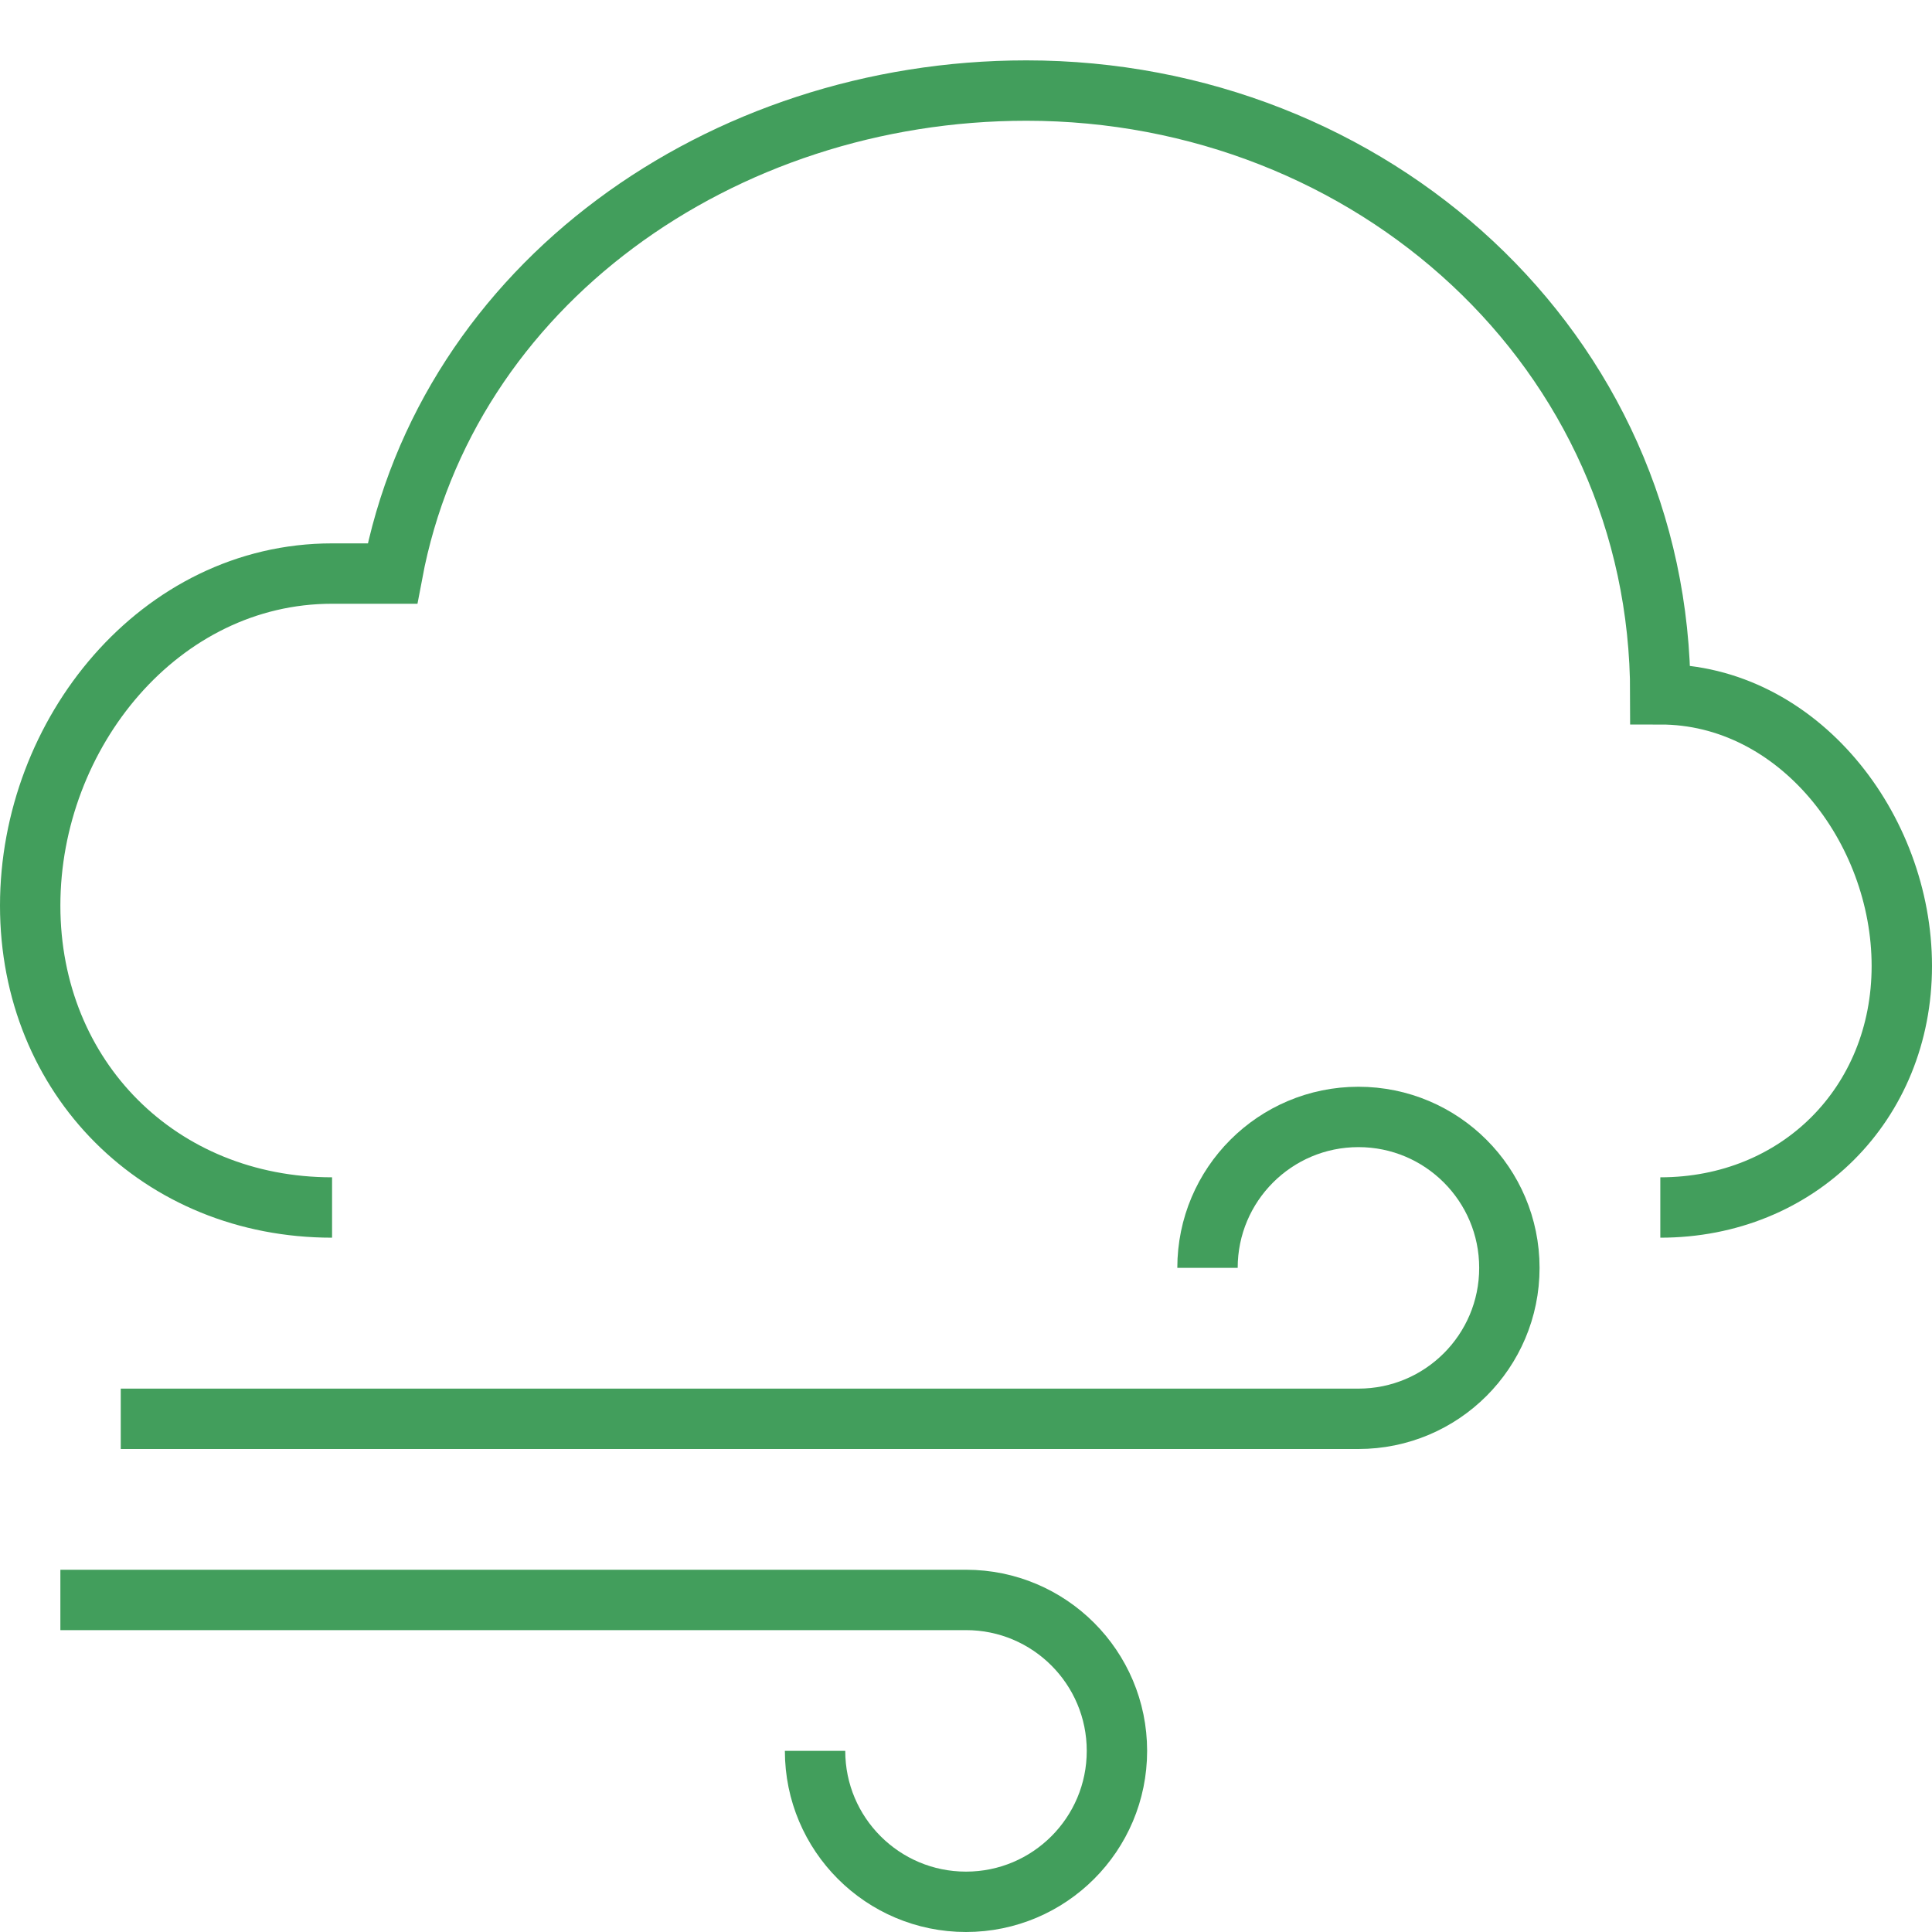
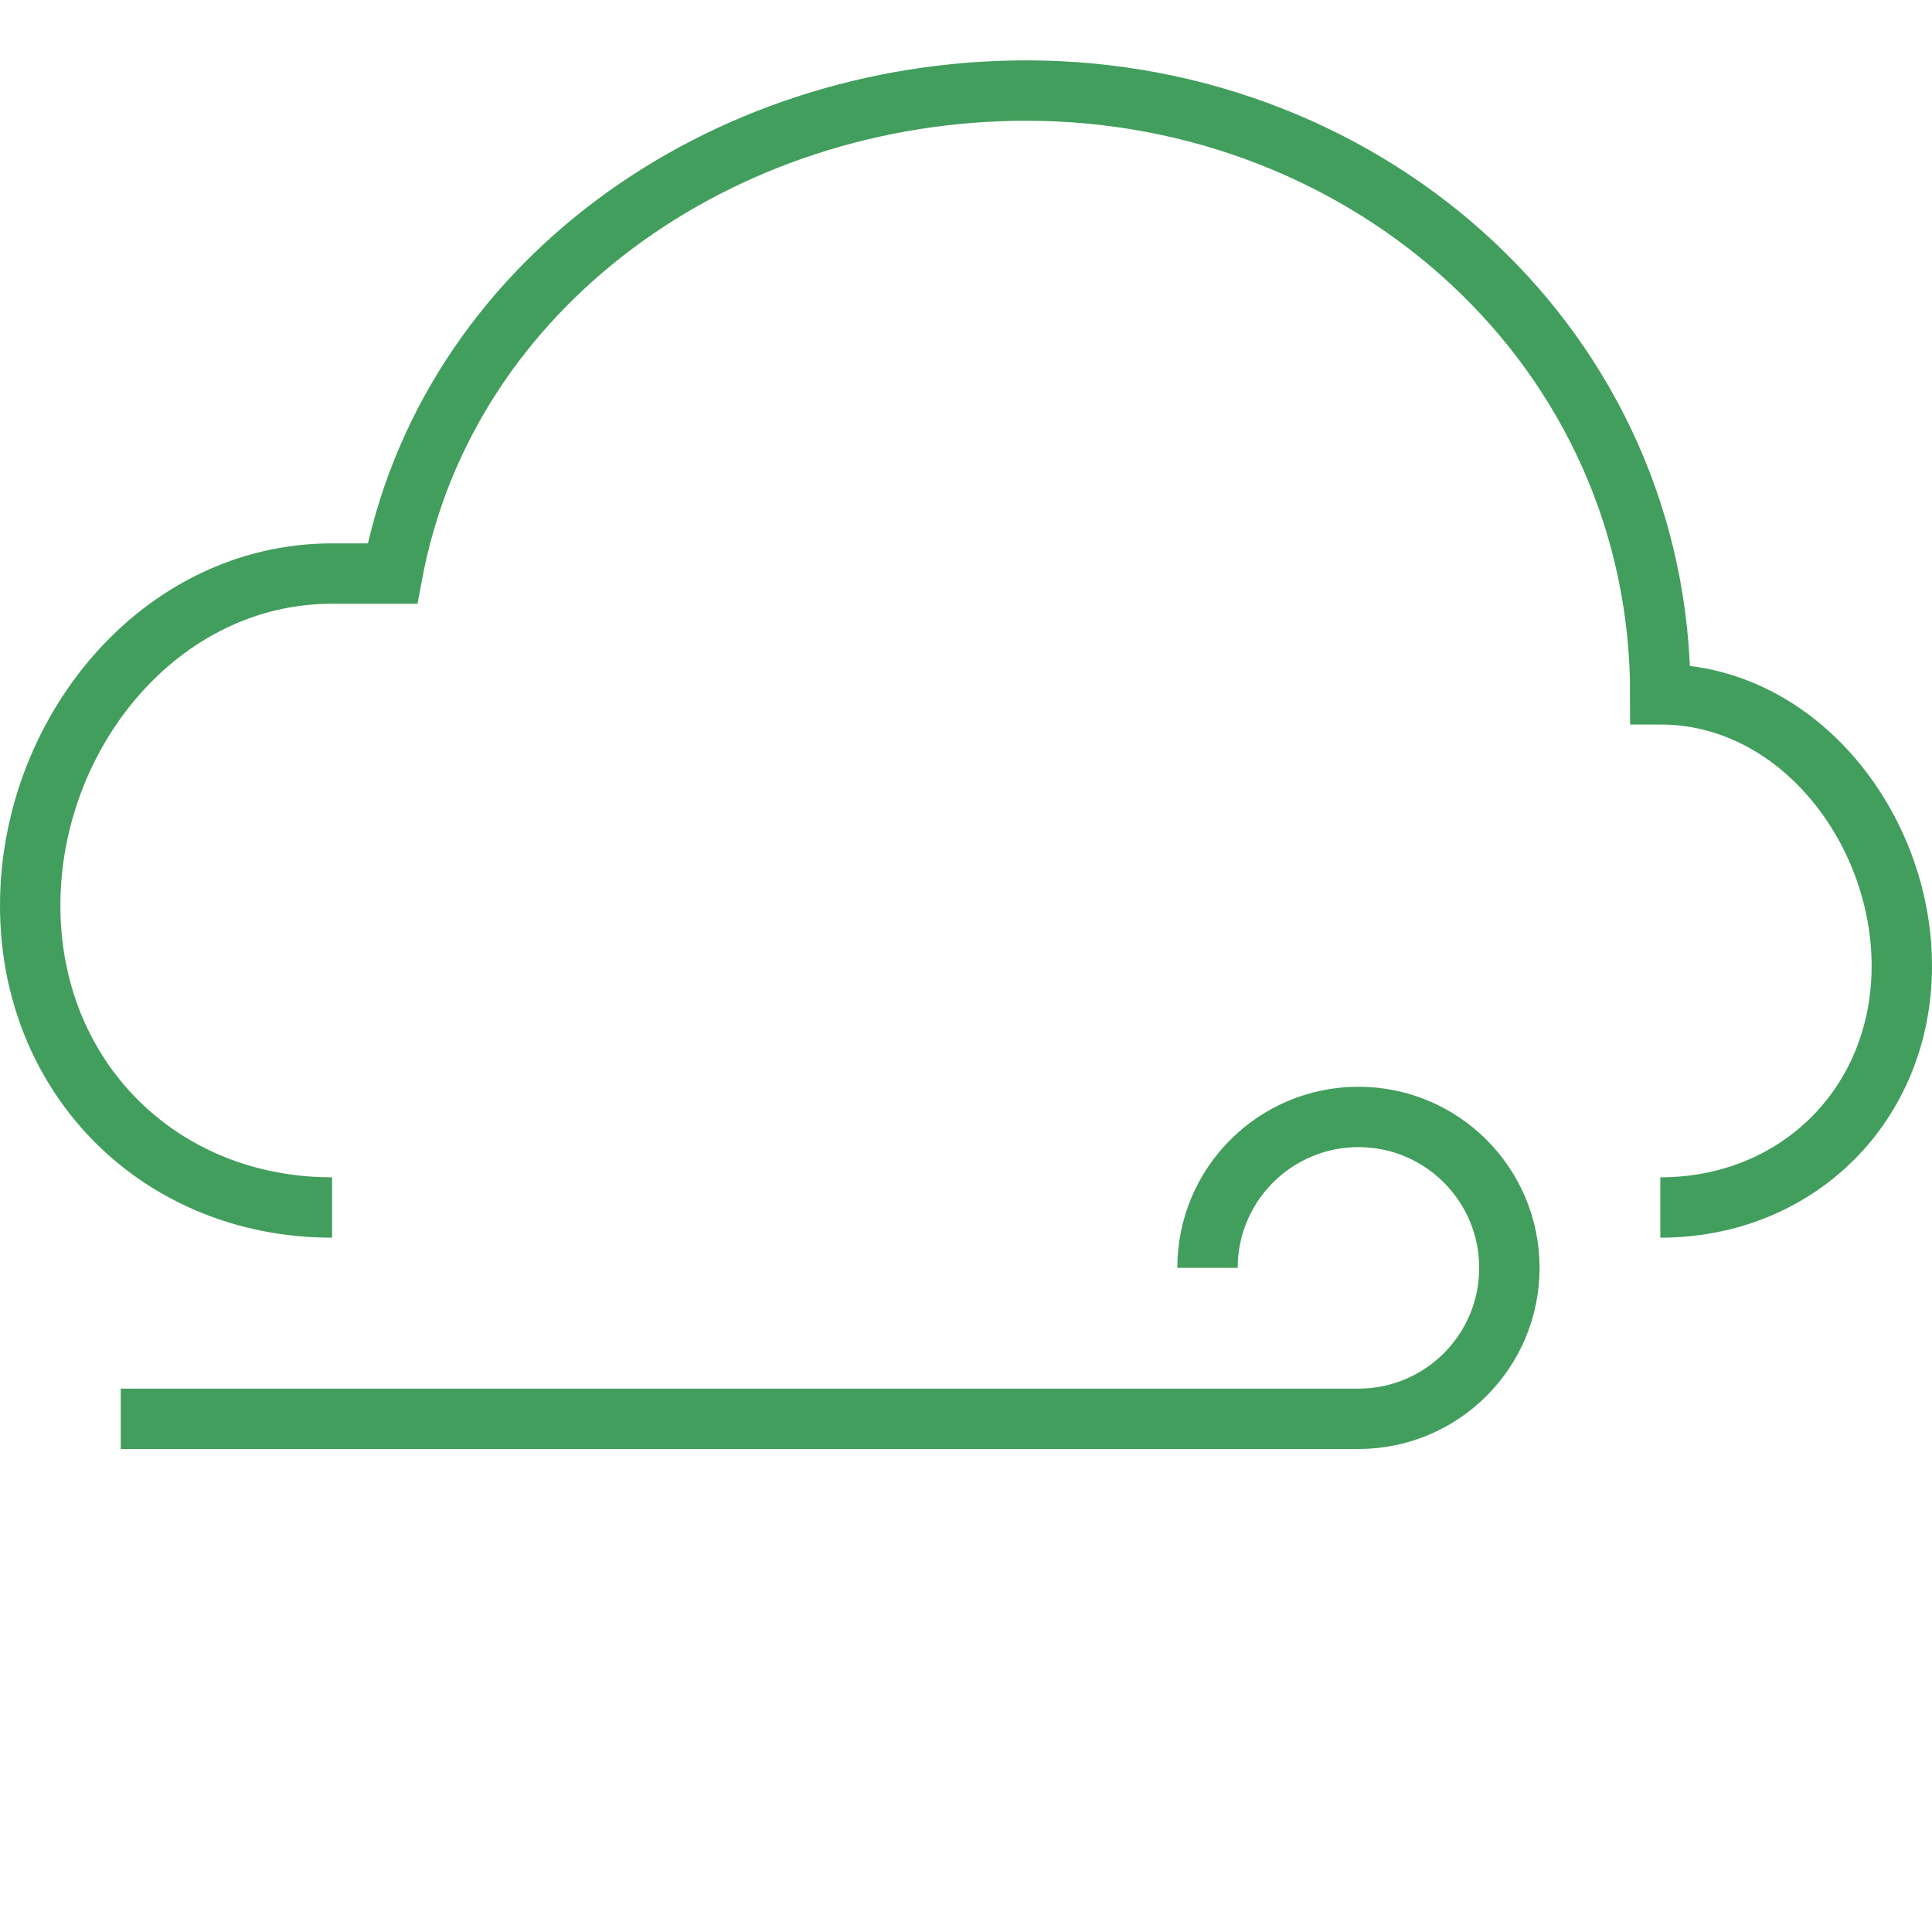
<svg xmlns="http://www.w3.org/2000/svg" width="64" height="64" viewBox="0 0 64 64" fill="none">
  <path d="M55 40C59.565 40 63 36.565 63 32C63 27.435 59.565 23 55 23C55 11.586 45.414 3 34 3C23.898 3 14.8 9.423 13 19C13 19 11.835 19 11 19C5.292 19 1 24.292 1 30C1 35.708 5.292 40 11 40" stroke="#429E5C" stroke-width="2" stroke-miterlimit="10" />
-   <path d="M27 58C27 60.761 29.238 63 32 63C34.762 63 37 60.761 37 58C37 55.239 34.762 53 32 53H2" stroke="#429E5C" stroke-width="2" stroke-miterlimit="10" />
  <path d="M40 42C40 39.239 42.238 37 45 37C47.762 37 50 39.239 50 42C50 44.761 47.762 47 45 47H4" stroke="#429E5C" stroke-width="2" stroke-miterlimit="10" />
</svg>